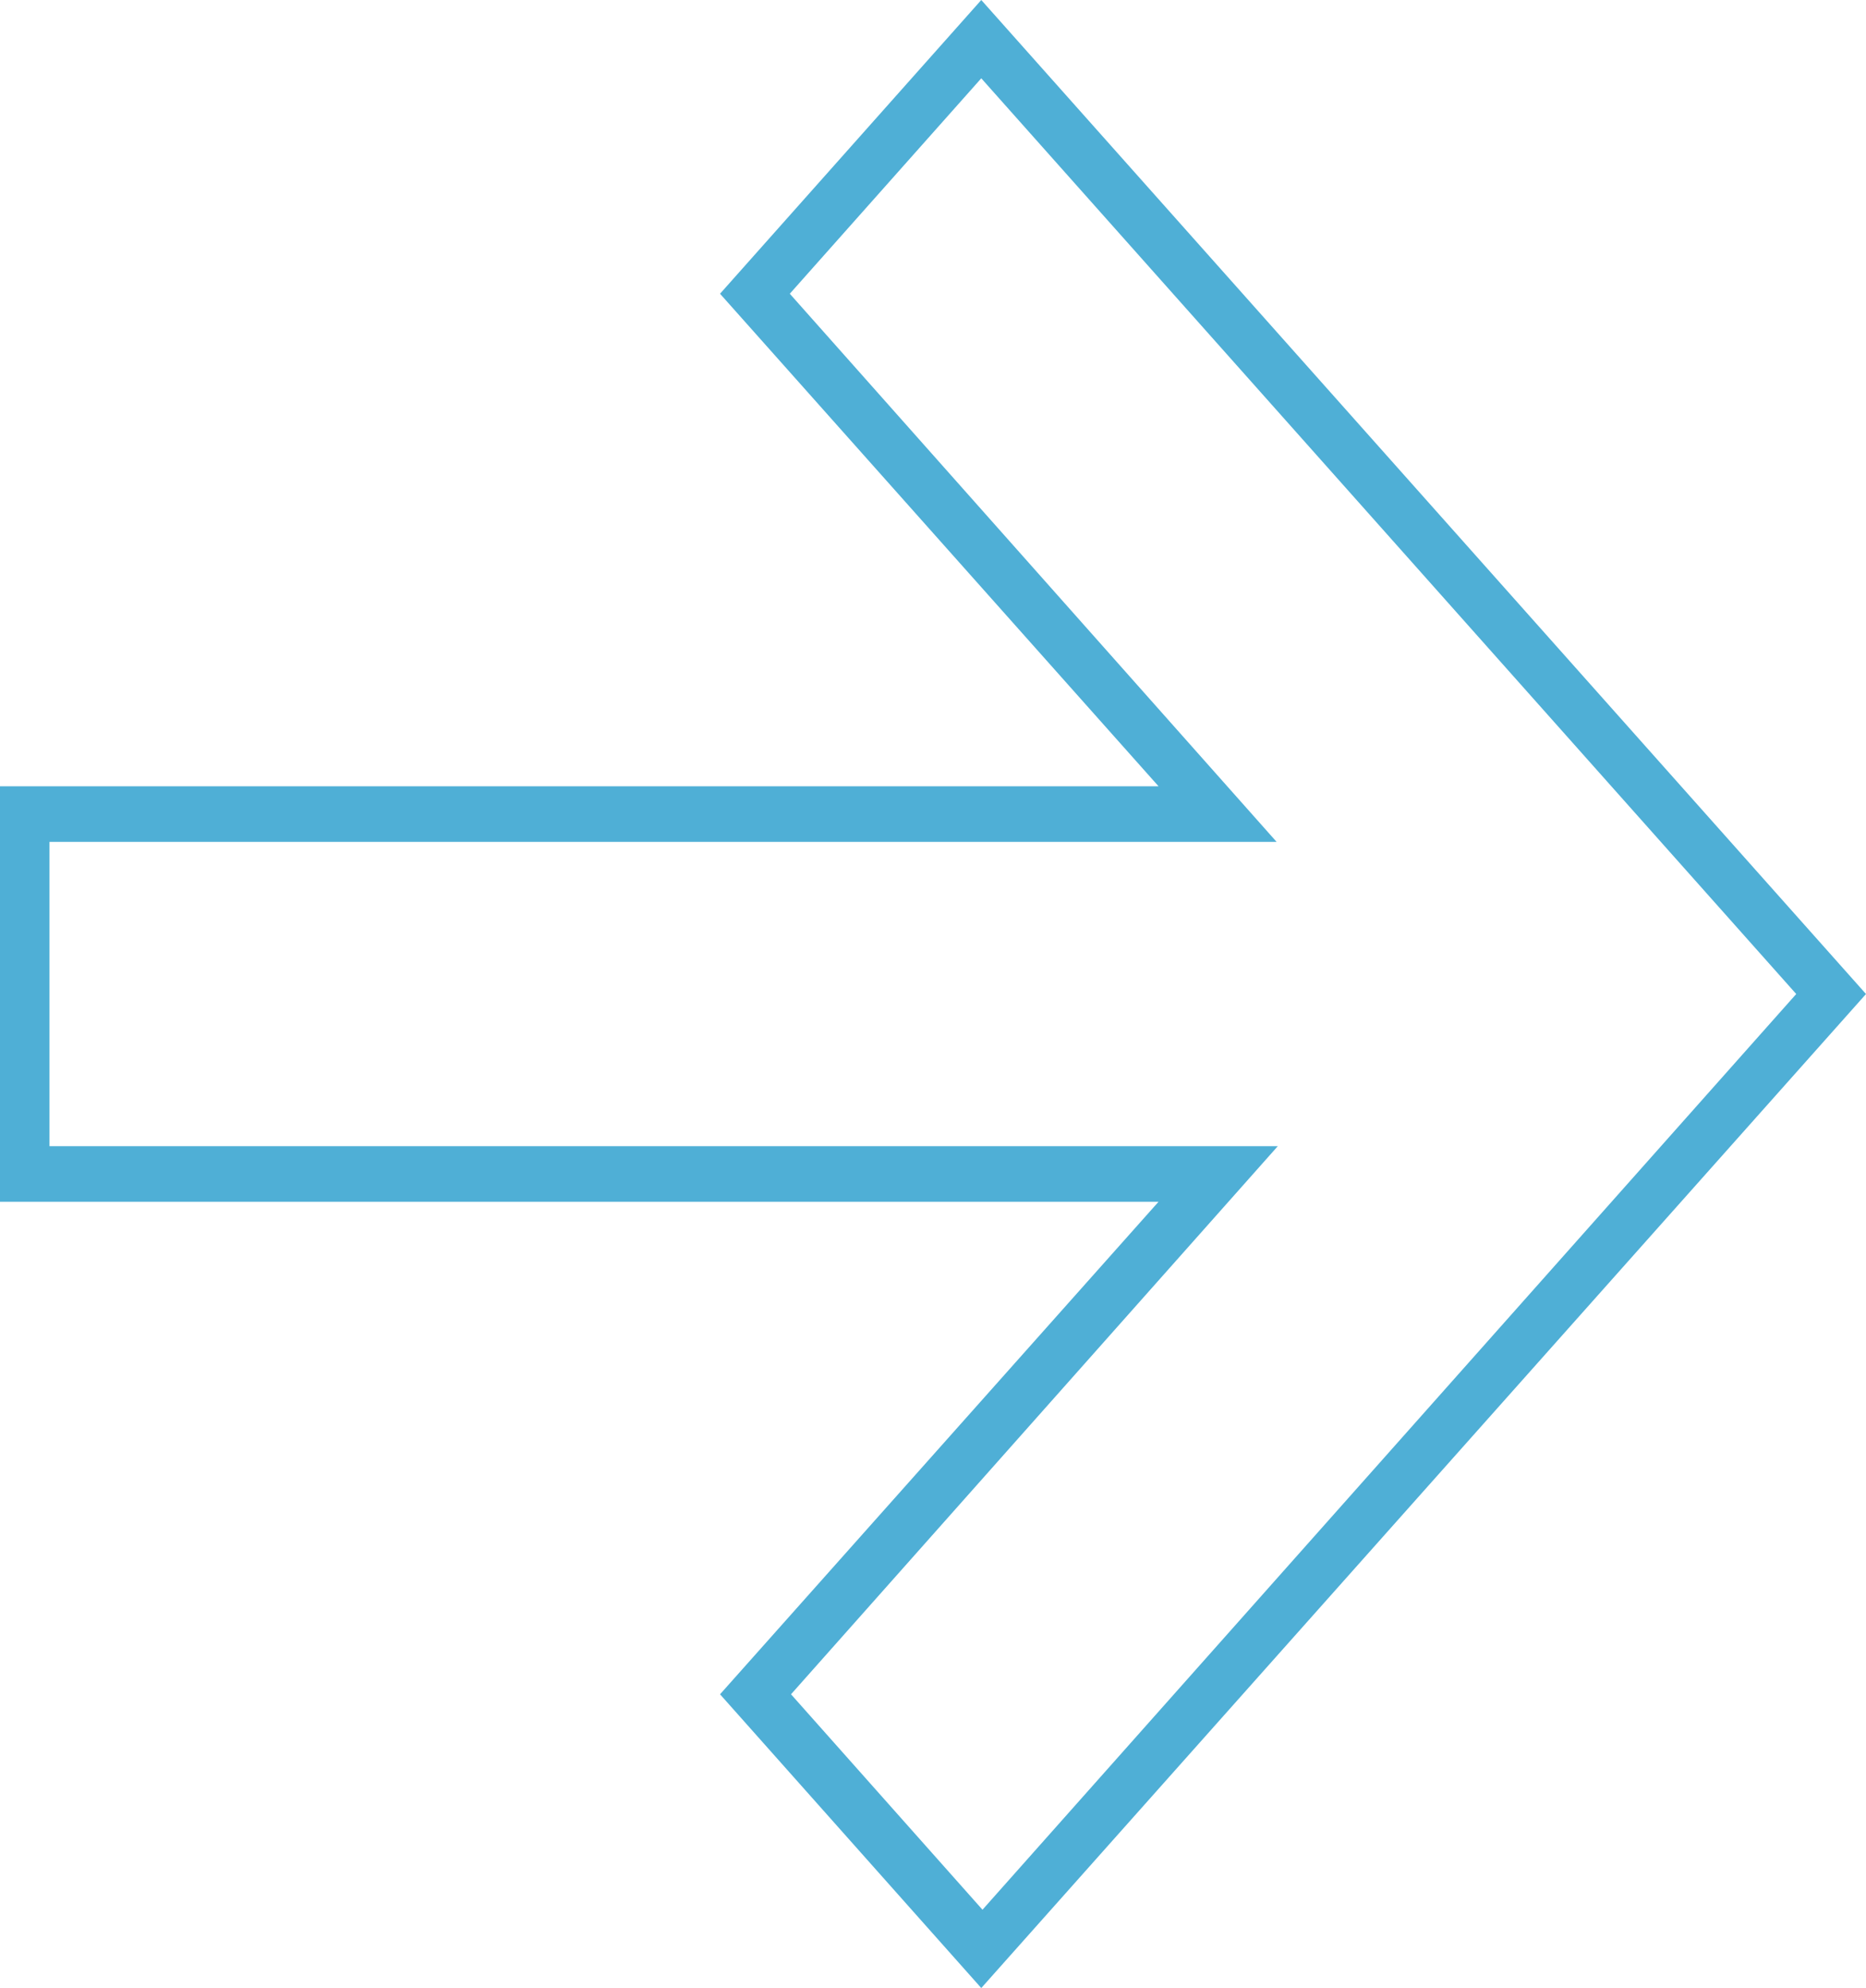
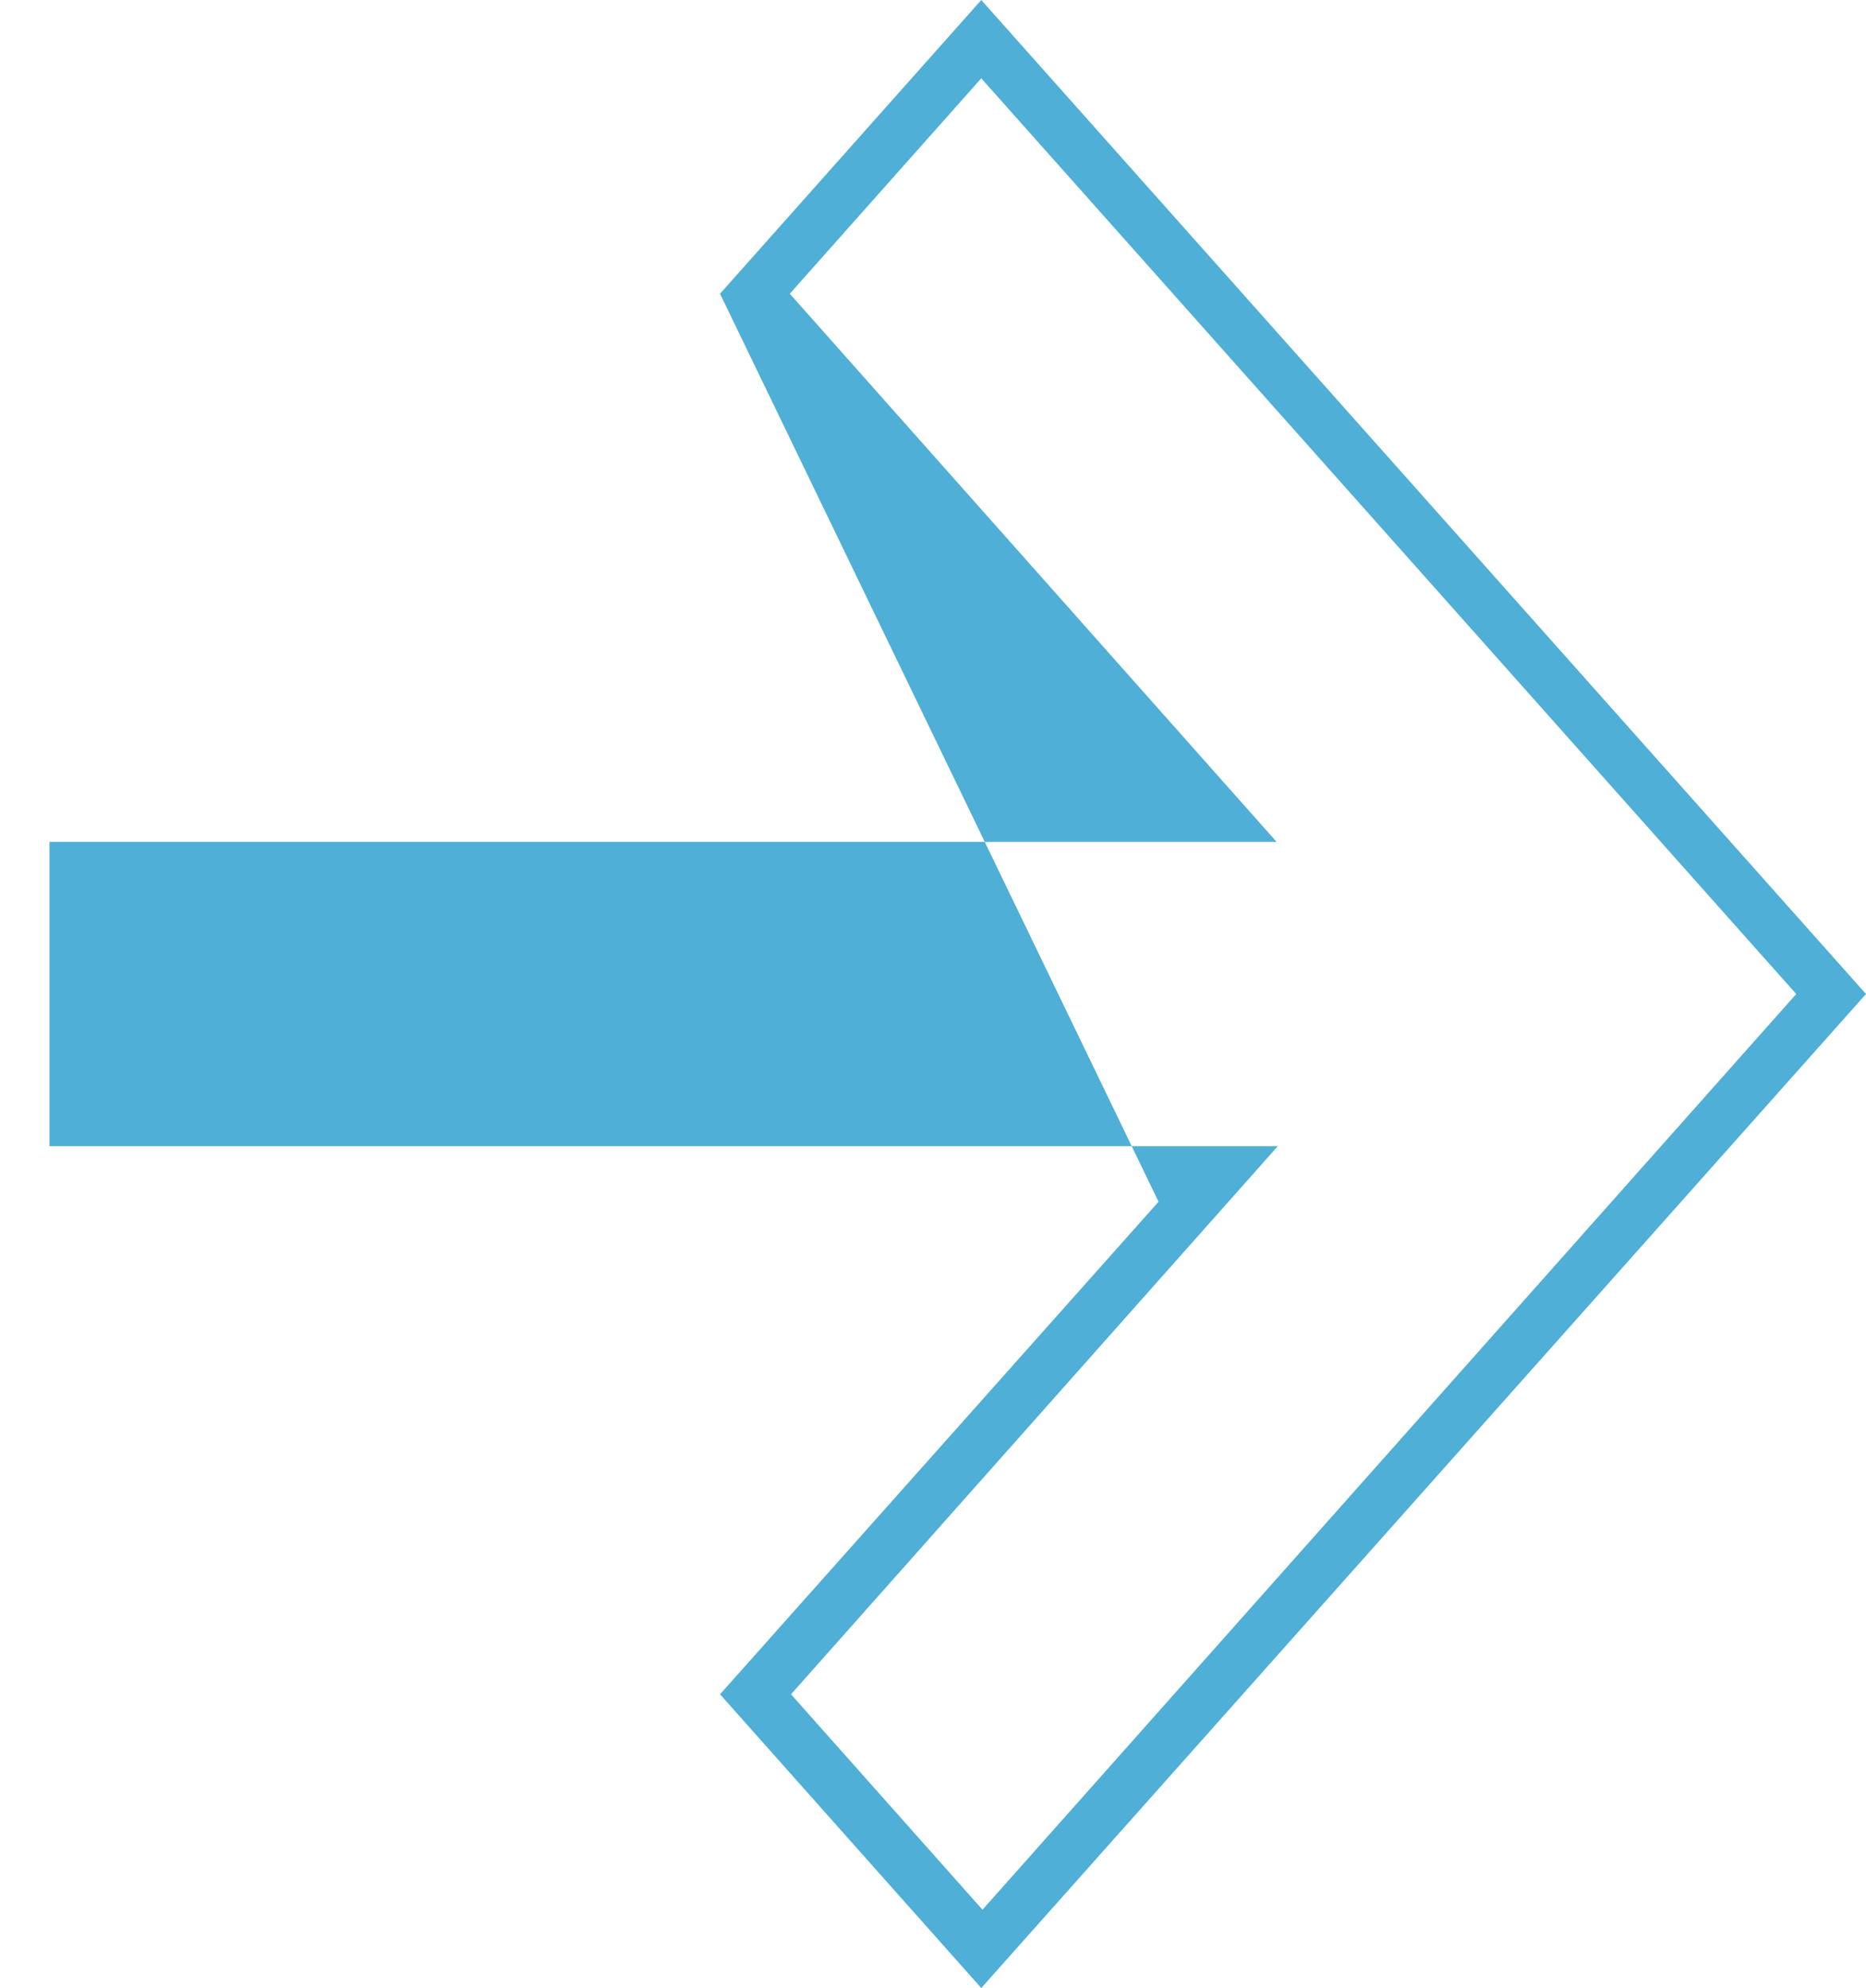
<svg xmlns="http://www.w3.org/2000/svg" id="Layer_1" data-name="Layer 1" viewBox="0 0 46 49">
  <defs>
    <style>.cls-1{fill:#4fafd6;fill-rule:evenodd;}</style>
  </defs>
-   <path class="cls-1" d="M0,29.62V19.38H28.56L17.75,7.24,24.19,0,46,24.5,24.19,49l-6.44-7.24L28.56,29.62Zm1.22-1.37H31.5l-12,13.51,4.72,5.31L44.28,24.5,24.19,1.93,19.47,7.24l12,13.51H1.22Z" />
+   <path class="cls-1" d="M0,29.62H28.56L17.75,7.24,24.19,0,46,24.5,24.19,49l-6.44-7.24L28.56,29.62Zm1.22-1.37H31.5l-12,13.51,4.72,5.31L44.28,24.5,24.19,1.93,19.47,7.24l12,13.51H1.22Z" />
</svg>